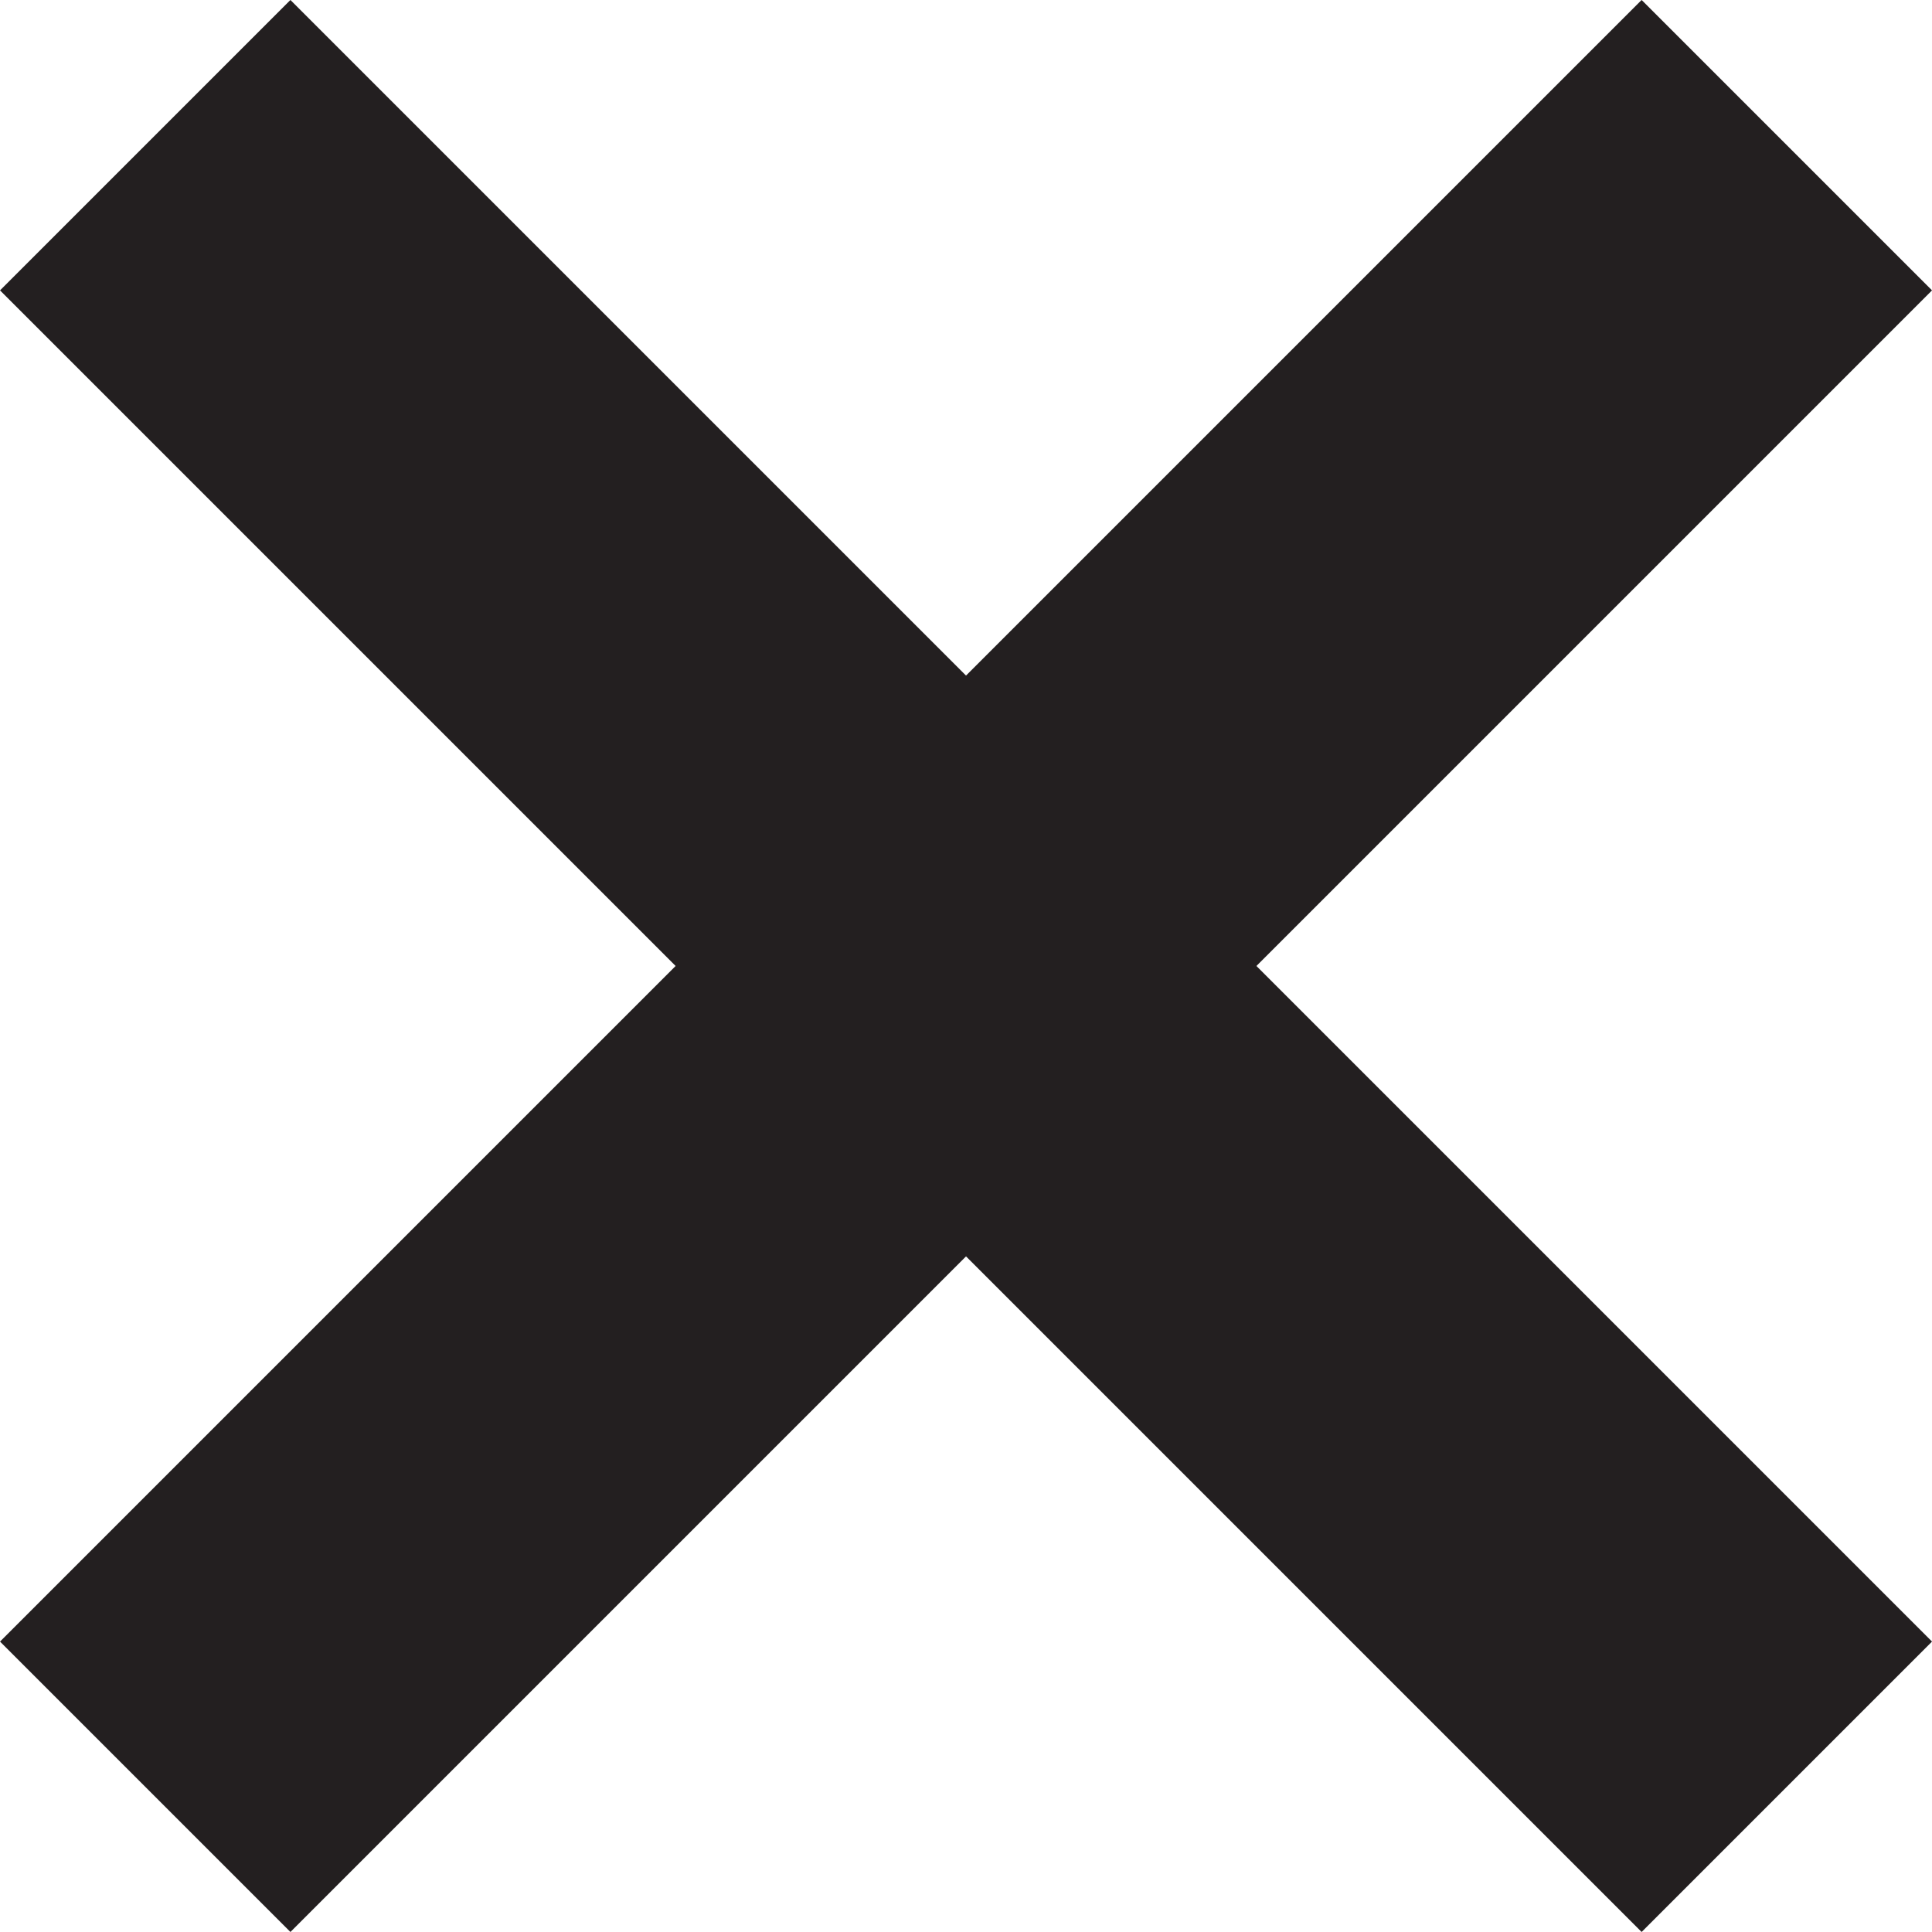
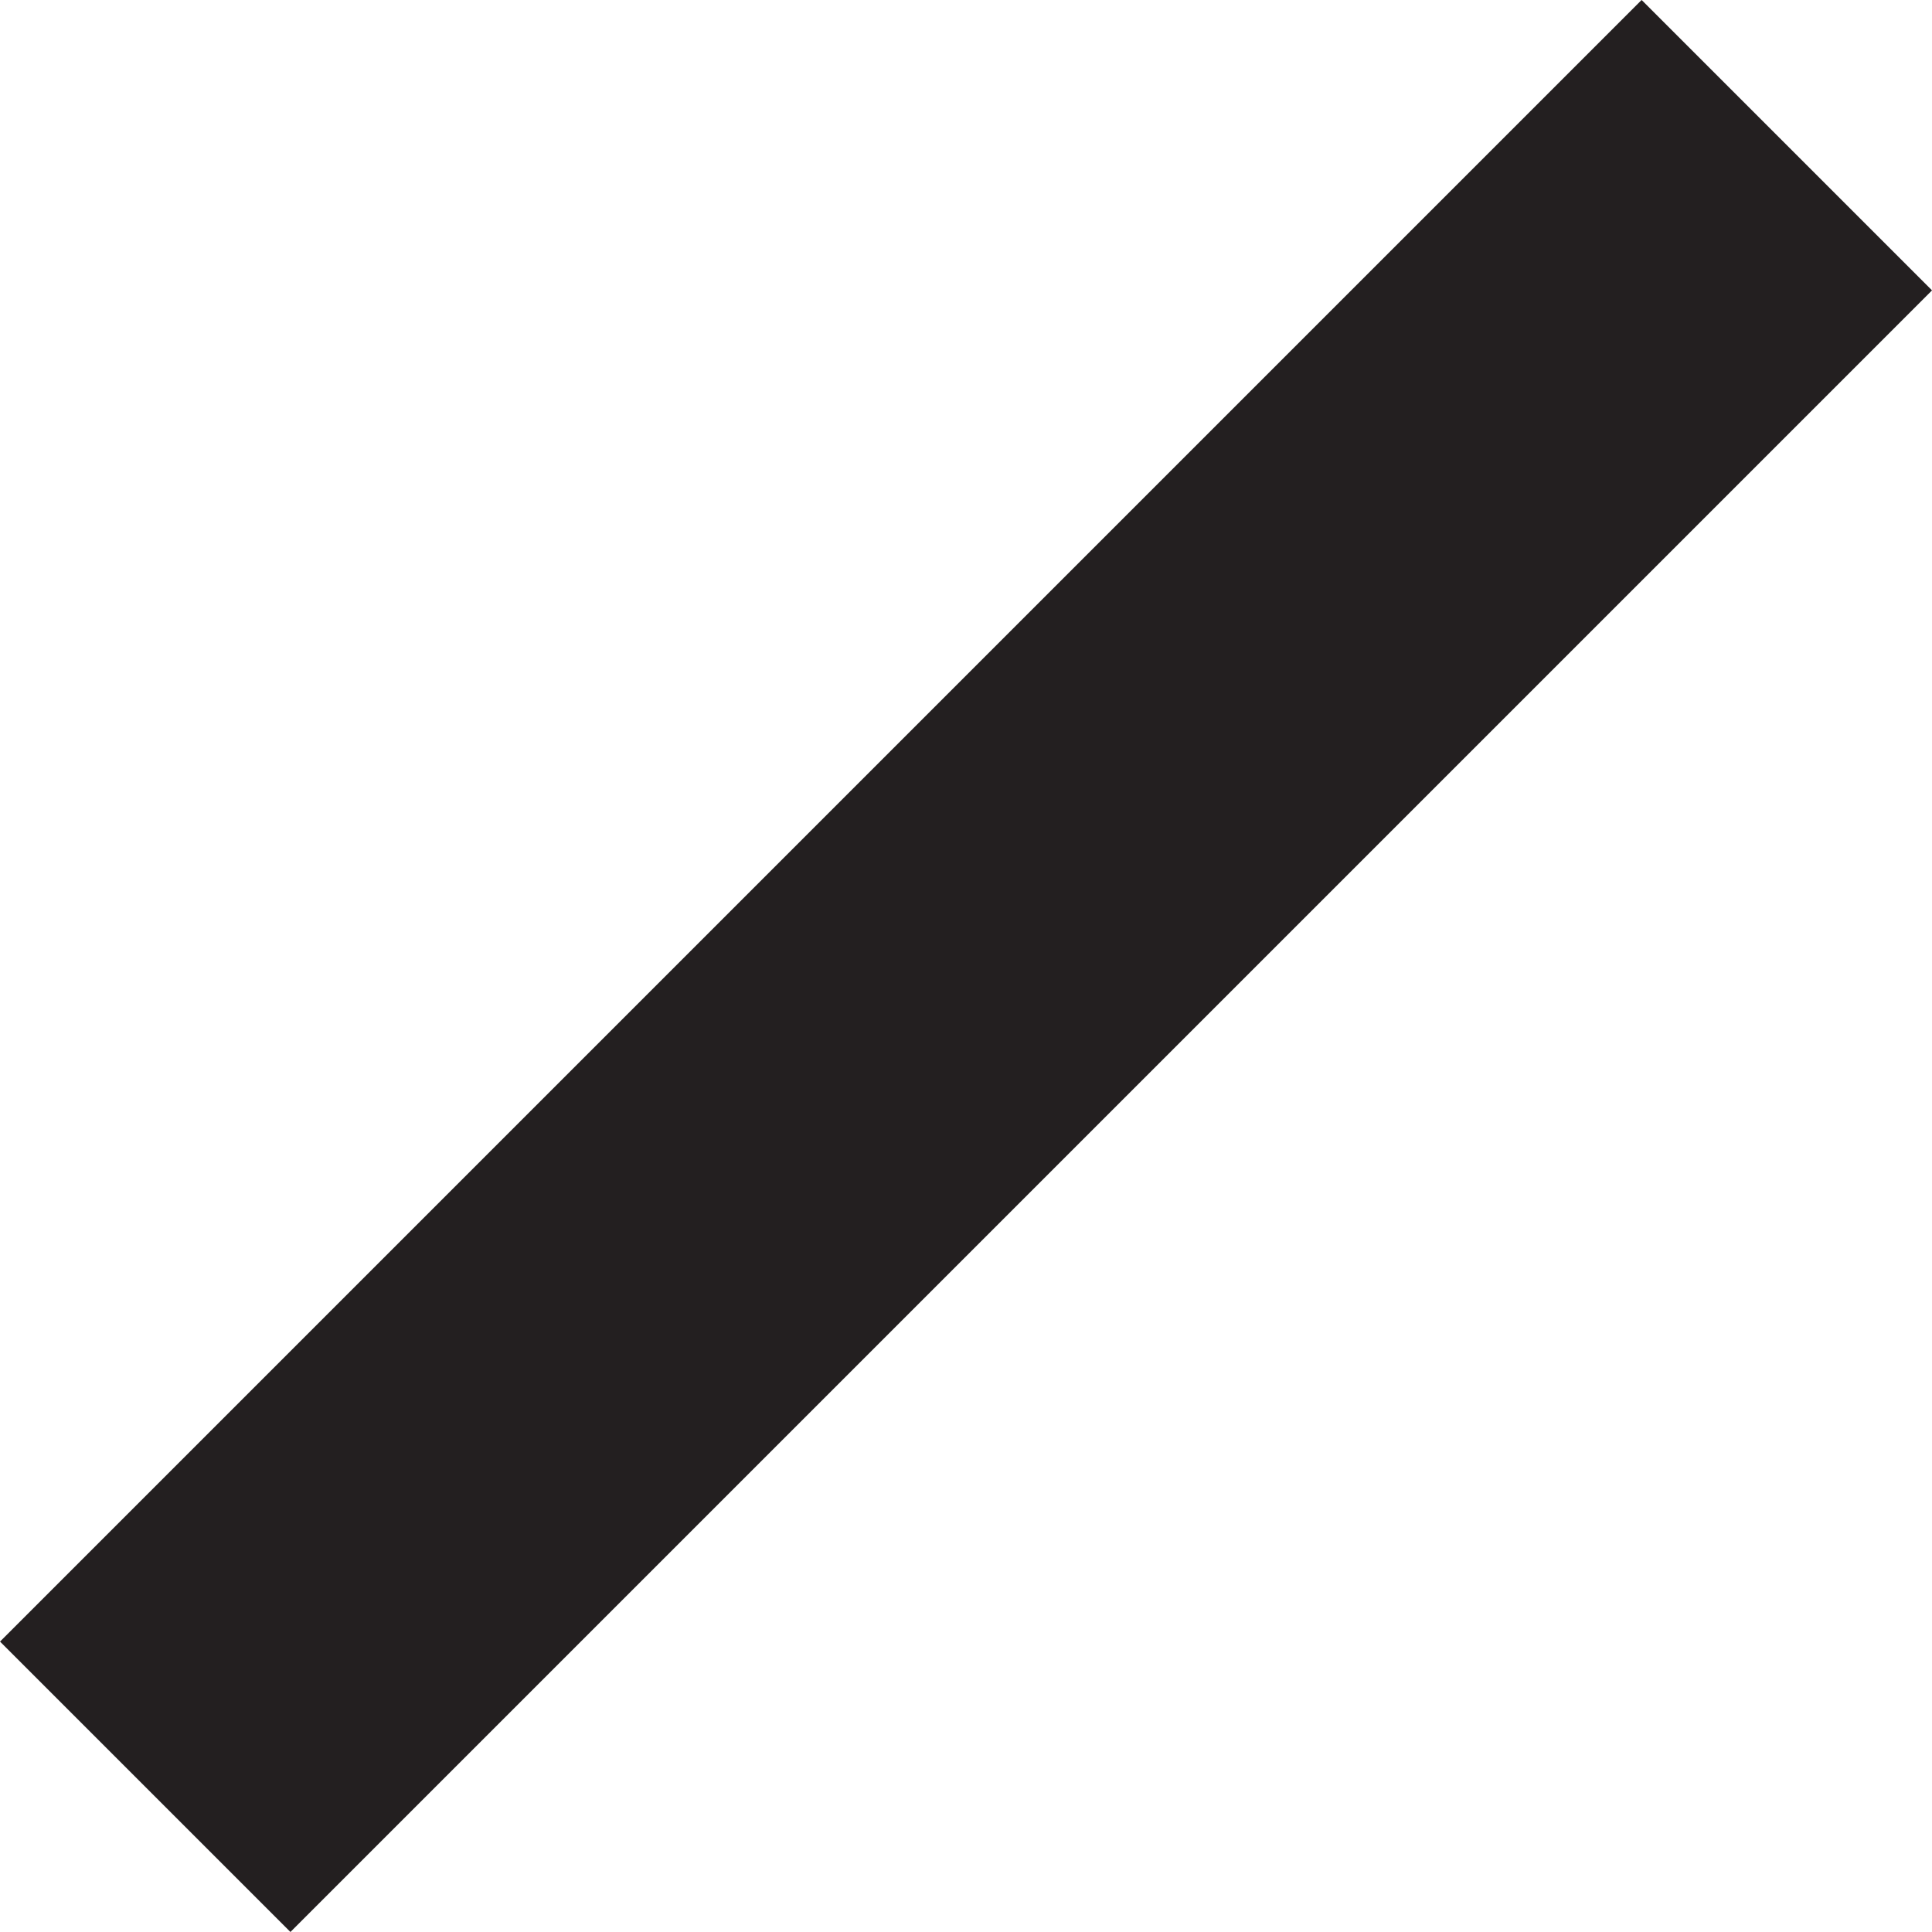
<svg xmlns="http://www.w3.org/2000/svg" width="47.041" height="47.041" viewBox="0 0 47.041 47.041">
  <g id="Group_393" data-name="Group 393" transform="translate(-1813.576 -2360.883)">
-     <line id="Line_1576" data-name="Line 1576" x2="39.97" y2="39.97" transform="translate(1817.112 2364.418)" fill="none" stroke="#231f20" stroke-miterlimit="10" stroke-width="10" />
    <line id="Line_1577" data-name="Line 1577" y1="39.97" x2="39.97" transform="translate(1817.112 2364.418)" fill="none" stroke="#231f20" stroke-miterlimit="10" stroke-width="10" />
  </g>
</svg>